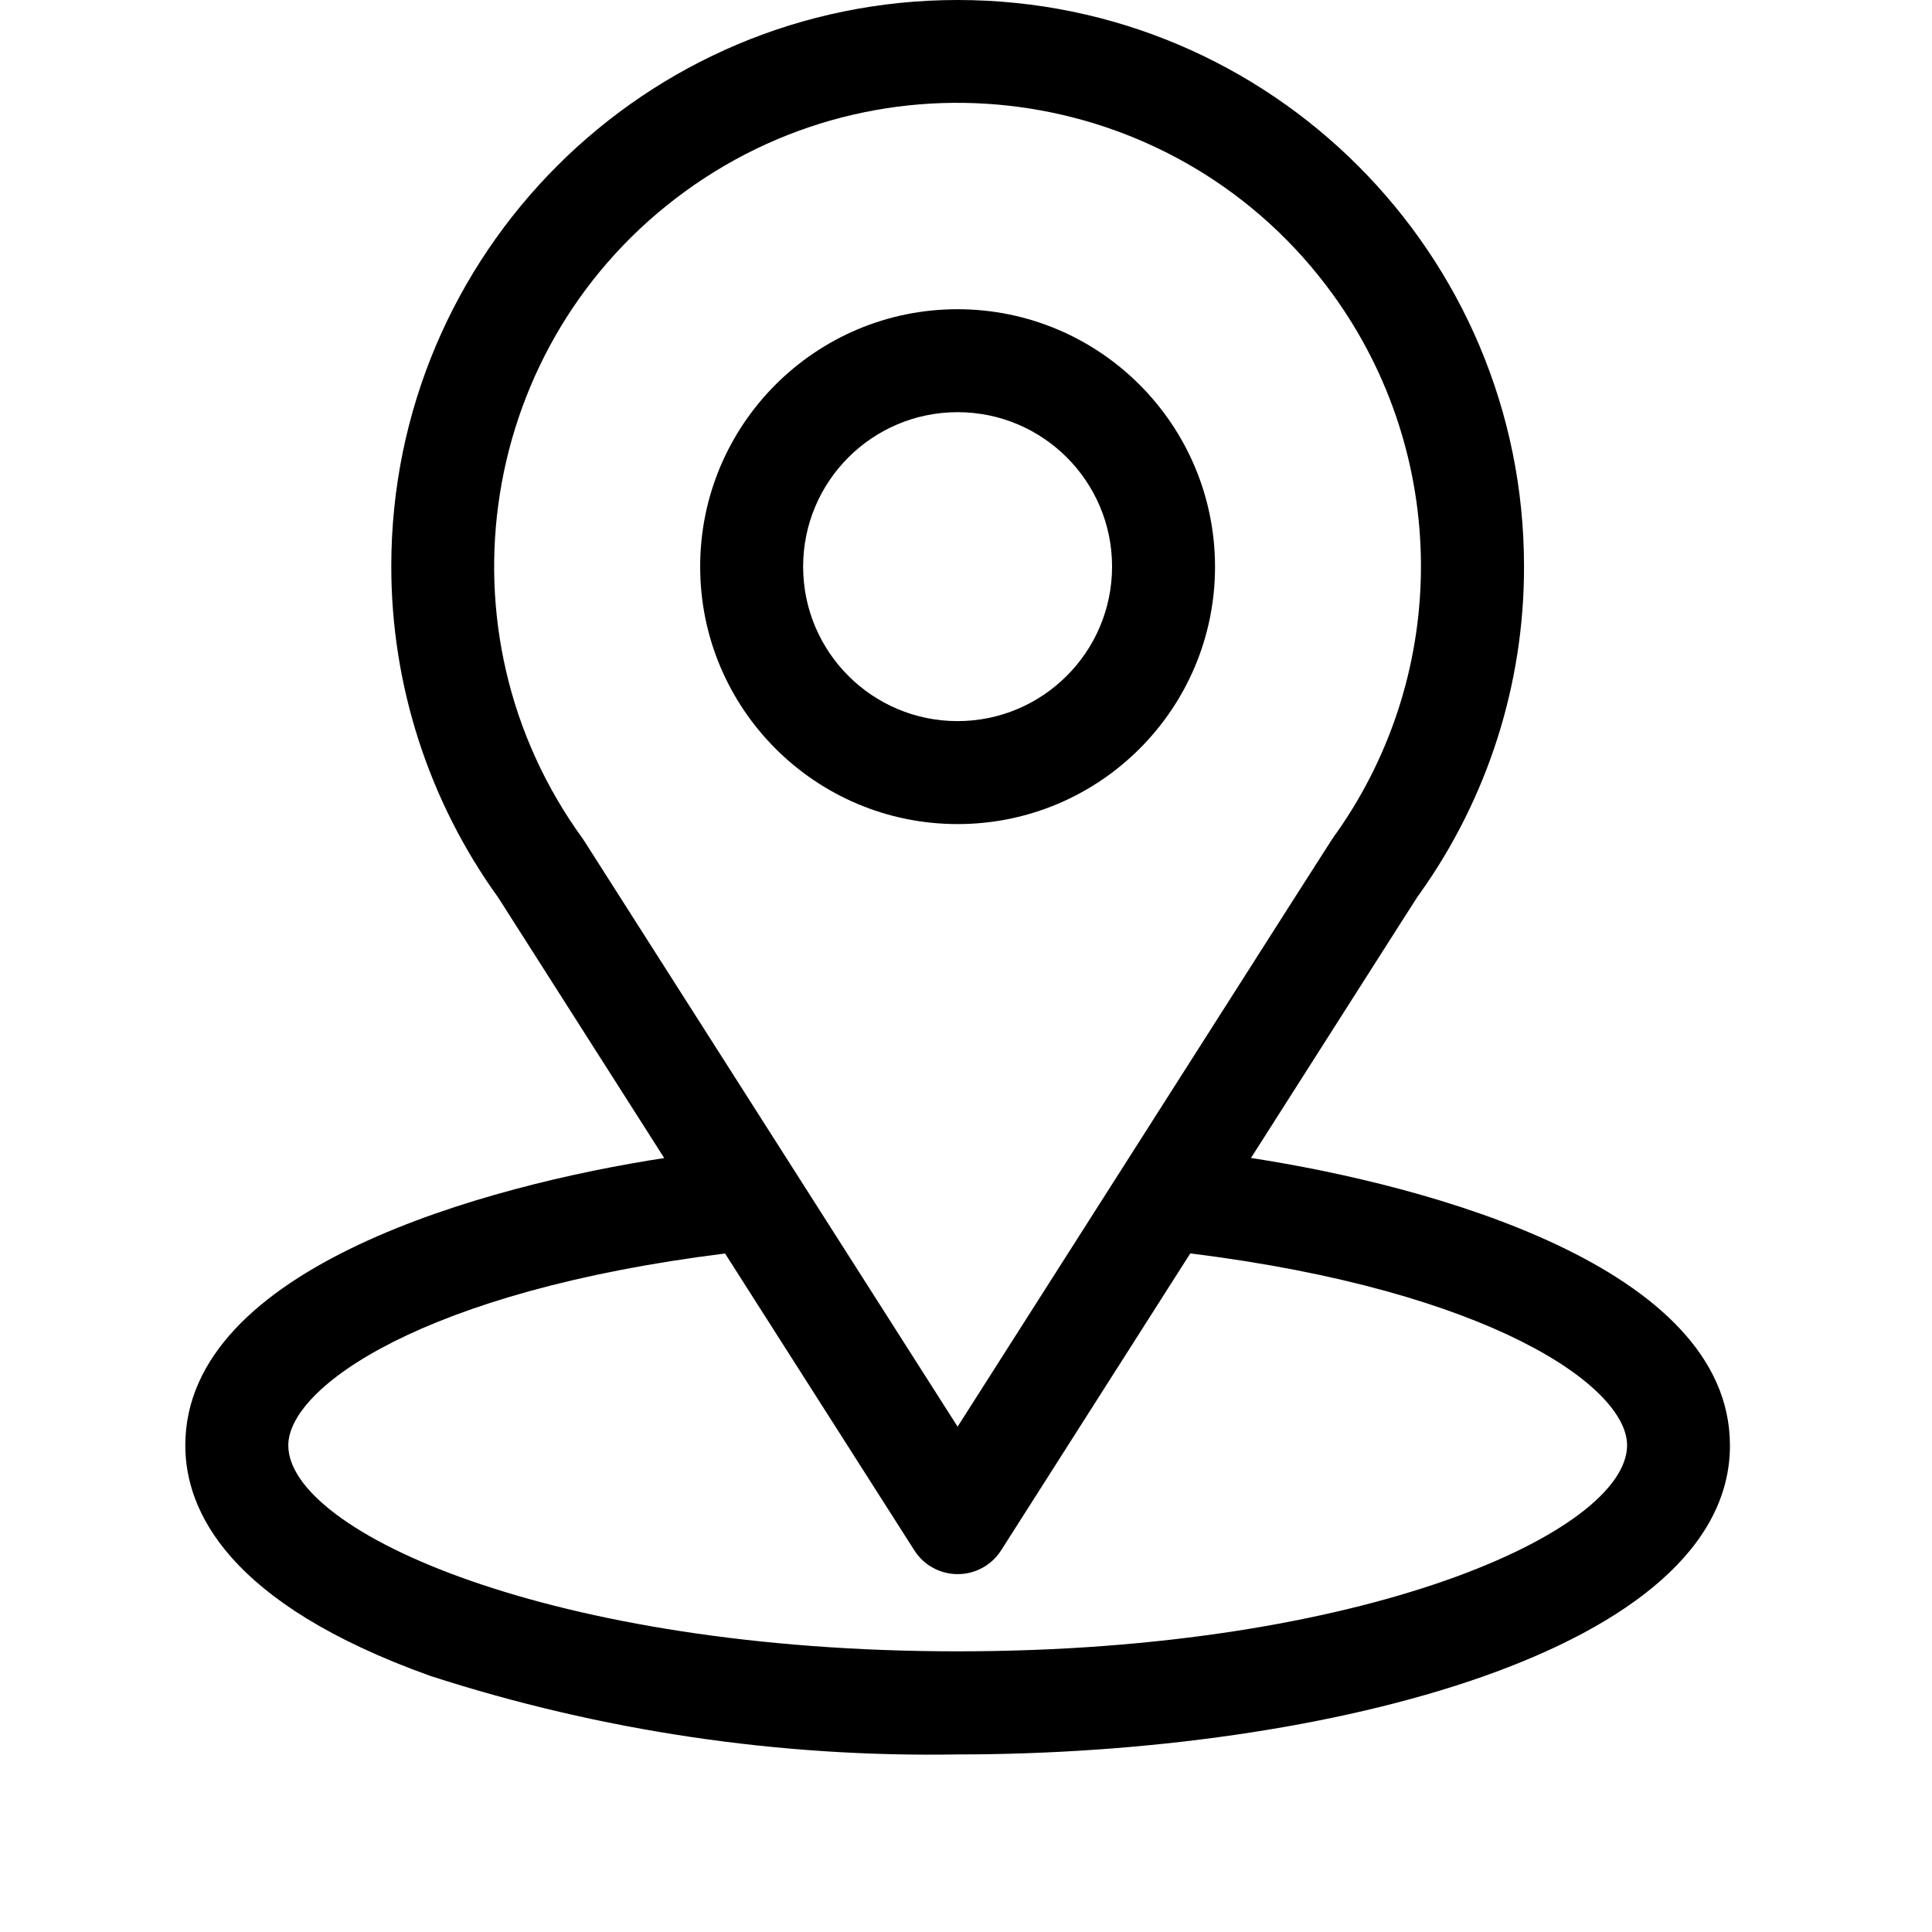
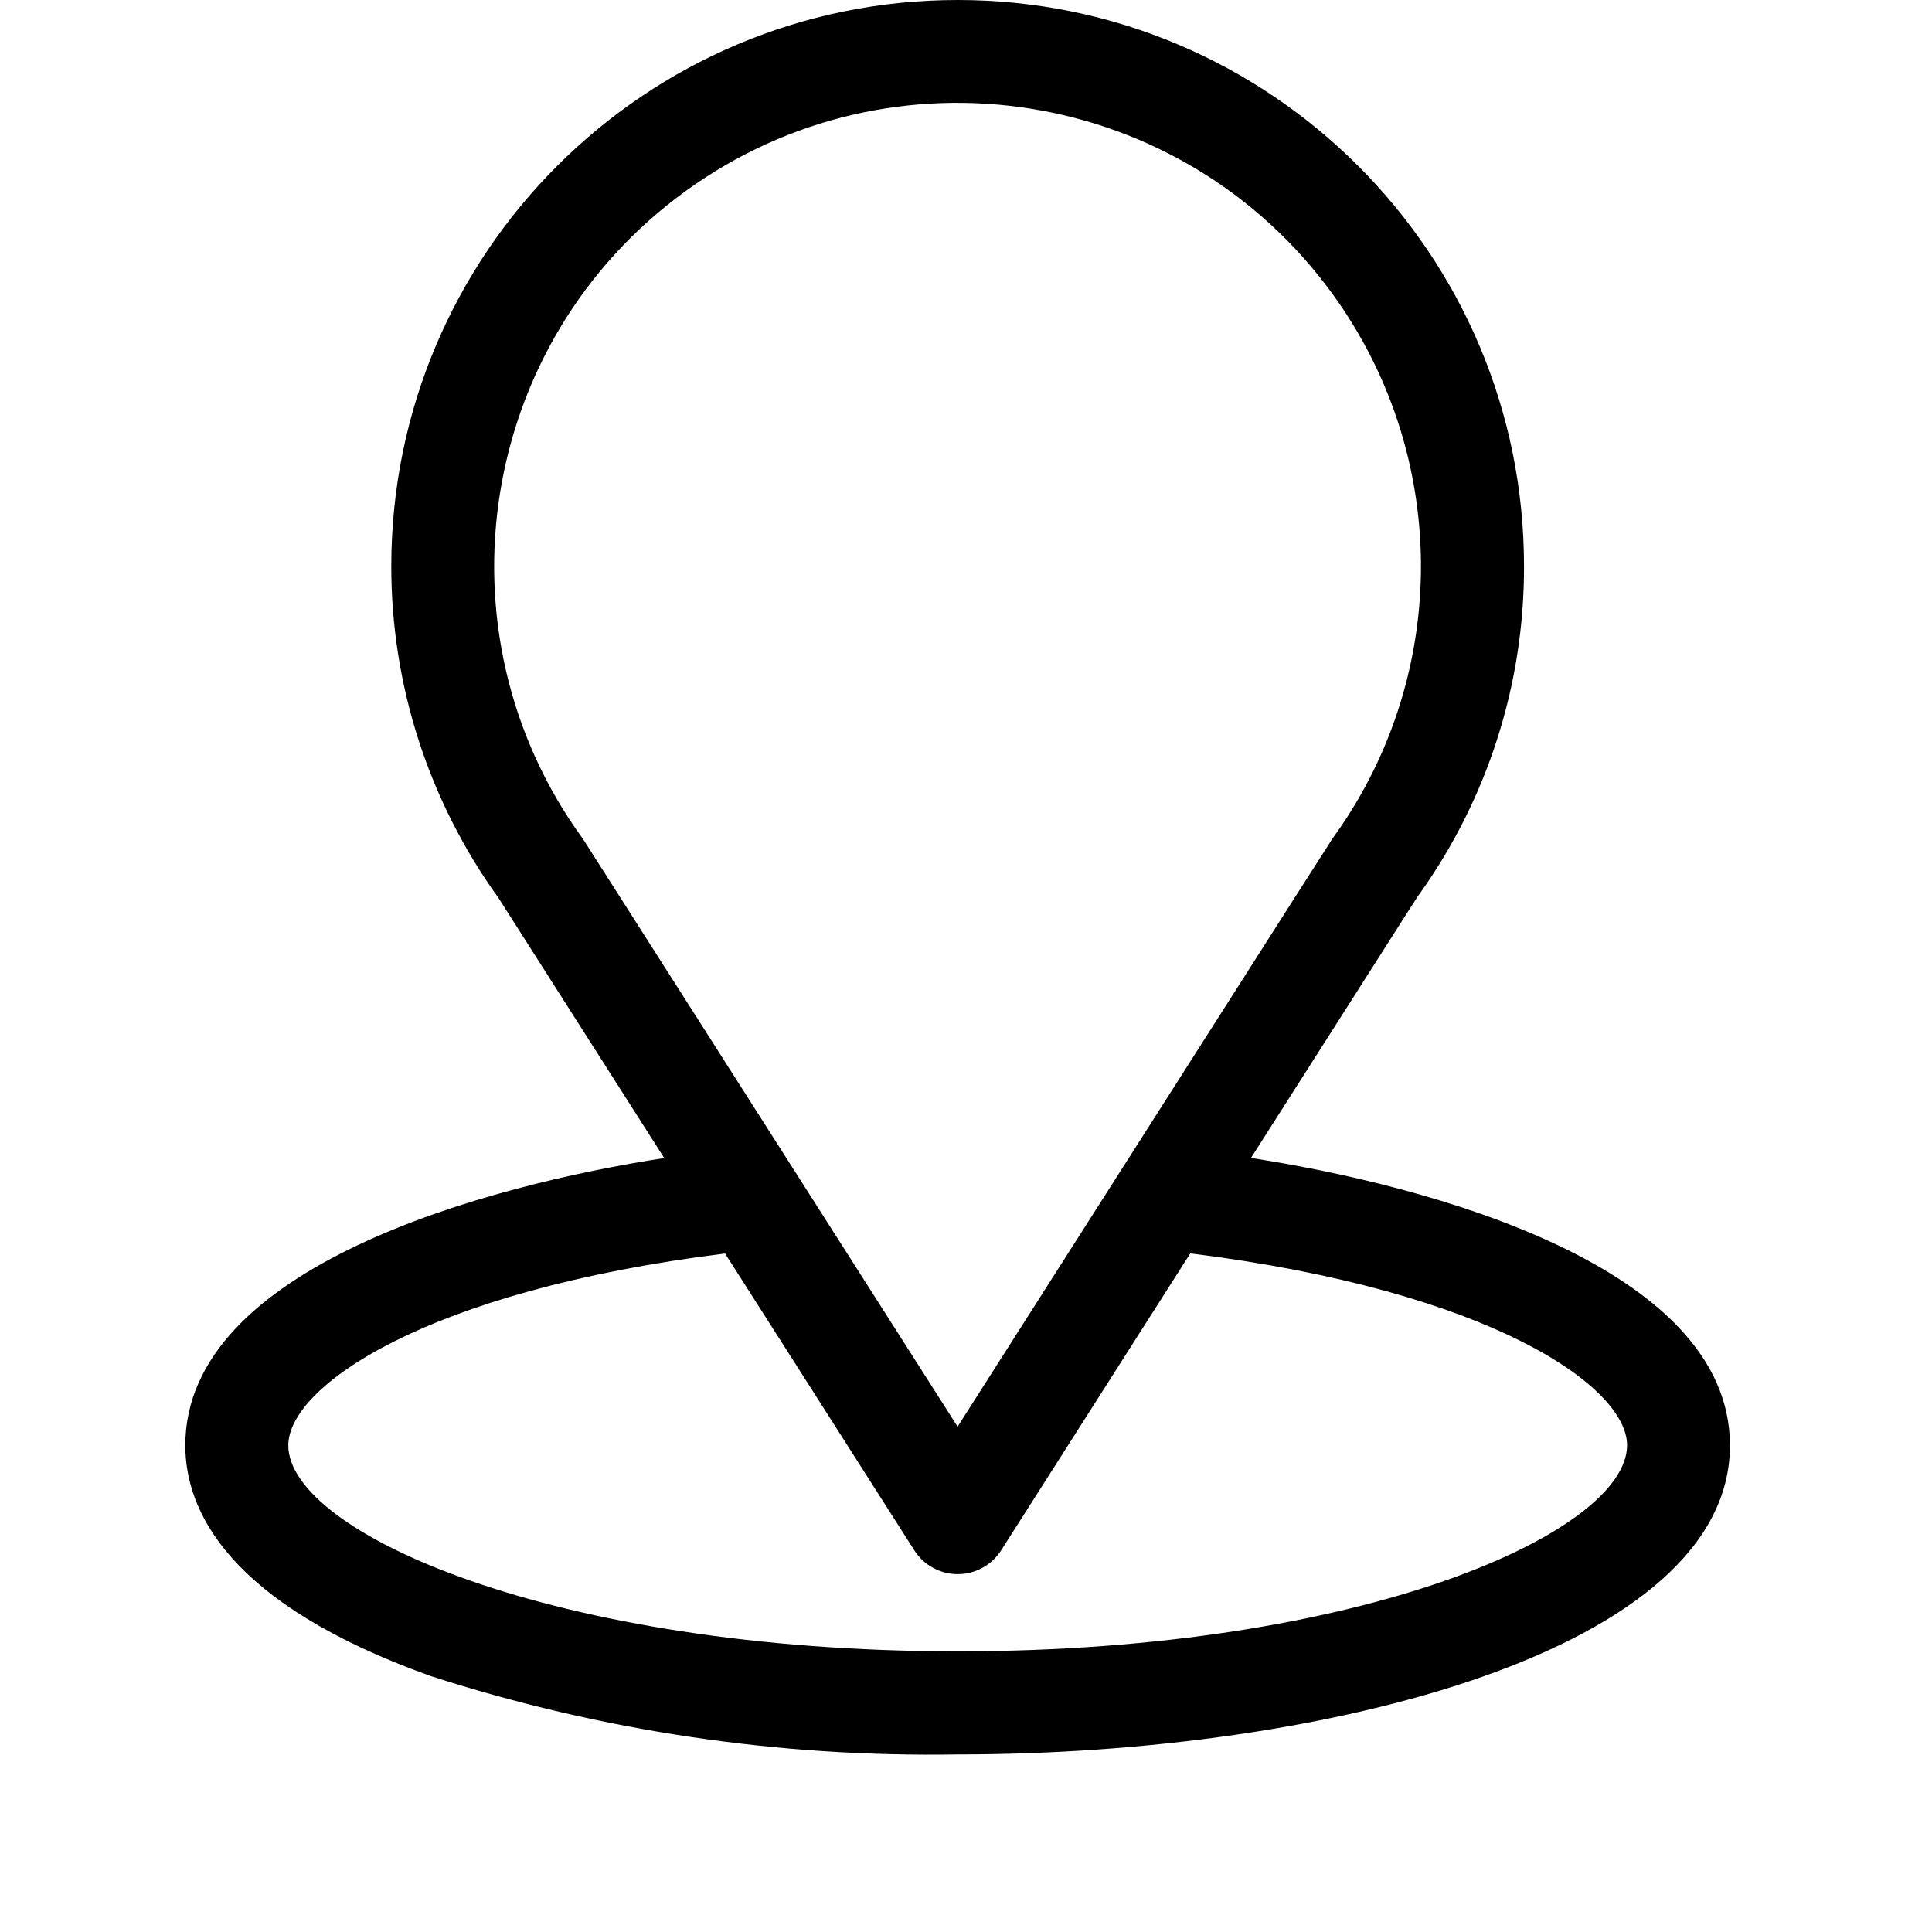
<svg xmlns="http://www.w3.org/2000/svg" version="1.1" id="Ebene_1" x="0px" y="0px" viewBox="0 0 512 512" style="enable-background:new 0 0 512 512;" xml:space="preserve">
  <g>
    <g id="Gruppe_3410" transform="translate(0 0)">
      <g id="Gruppe_3409">
        <g id="Pfad_2961">
          <path d="M331.522,306.873c49.563-77.769,43.332-68.068,44.758-70.098c17.999-25.288,27.649-55.567,27.602-86.607      C403.923,67.273,336.756,0.041,253.862,0S103.735,67.126,103.694,150.02c-0.016,31.549,9.91,62.3,28.368,87.886l43.964,68.988      c-47.006,7.222-126.918,28.782-126.918,76.147c0,17.282,11.276,41.906,65.005,61.12c45.096,14.564,92.286,21.586,139.669,20.781      c98.262,0,204.673-27.722,204.673-81.872C458.447,335.634,378.633,314.13,331.522,306.873z M154.851,222.893      c-0.15-0.234-0.307-0.468-0.471-0.703c-39.835-54.889-27.631-131.679,27.258-171.514s131.679-27.632,171.515,27.257      c30.847,42.504,31.251,99.919,1.005,142.852c-1.314,1.735,5.543-8.922-100.384,157.295L154.851,222.893z M253.781,437.619      c-107.332,0-177.38-31.55-177.38-54.579c0-15.456,35.99-40.929,115.748-50.849l50.153,78.655      c4.048,6.355,12.481,8.226,18.836,4.178c1.681-1.071,3.108-2.497,4.178-4.178l50.125-78.683      c79.758,9.92,115.755,35.372,115.755,50.849C431.161,405.872,361.731,437.619,253.781,437.619z" />
        </g>
      </g>
    </g>
    <g id="Gruppe_3412" transform="translate(19.422 11.783)">
      <g id="Gruppe_3411">
        <g id="Pfad_2962">
-           <path d="M234.352,70.163c-37.678,0-68.222,30.544-68.222,68.222s30.544,68.222,68.222,68.222s68.222-30.544,68.222-68.222l0,0      C302.531,100.724,272.012,70.205,234.352,70.163z M234.352,179.321c-22.608,0-40.936-18.328-40.936-40.936      s18.328-40.936,40.936-40.936s40.936,18.328,40.936,40.936l0,0C275.265,160.983,256.951,179.297,234.352,179.321z" />
-         </g>
+           </g>
      </g>
    </g>
  </g>
</svg>